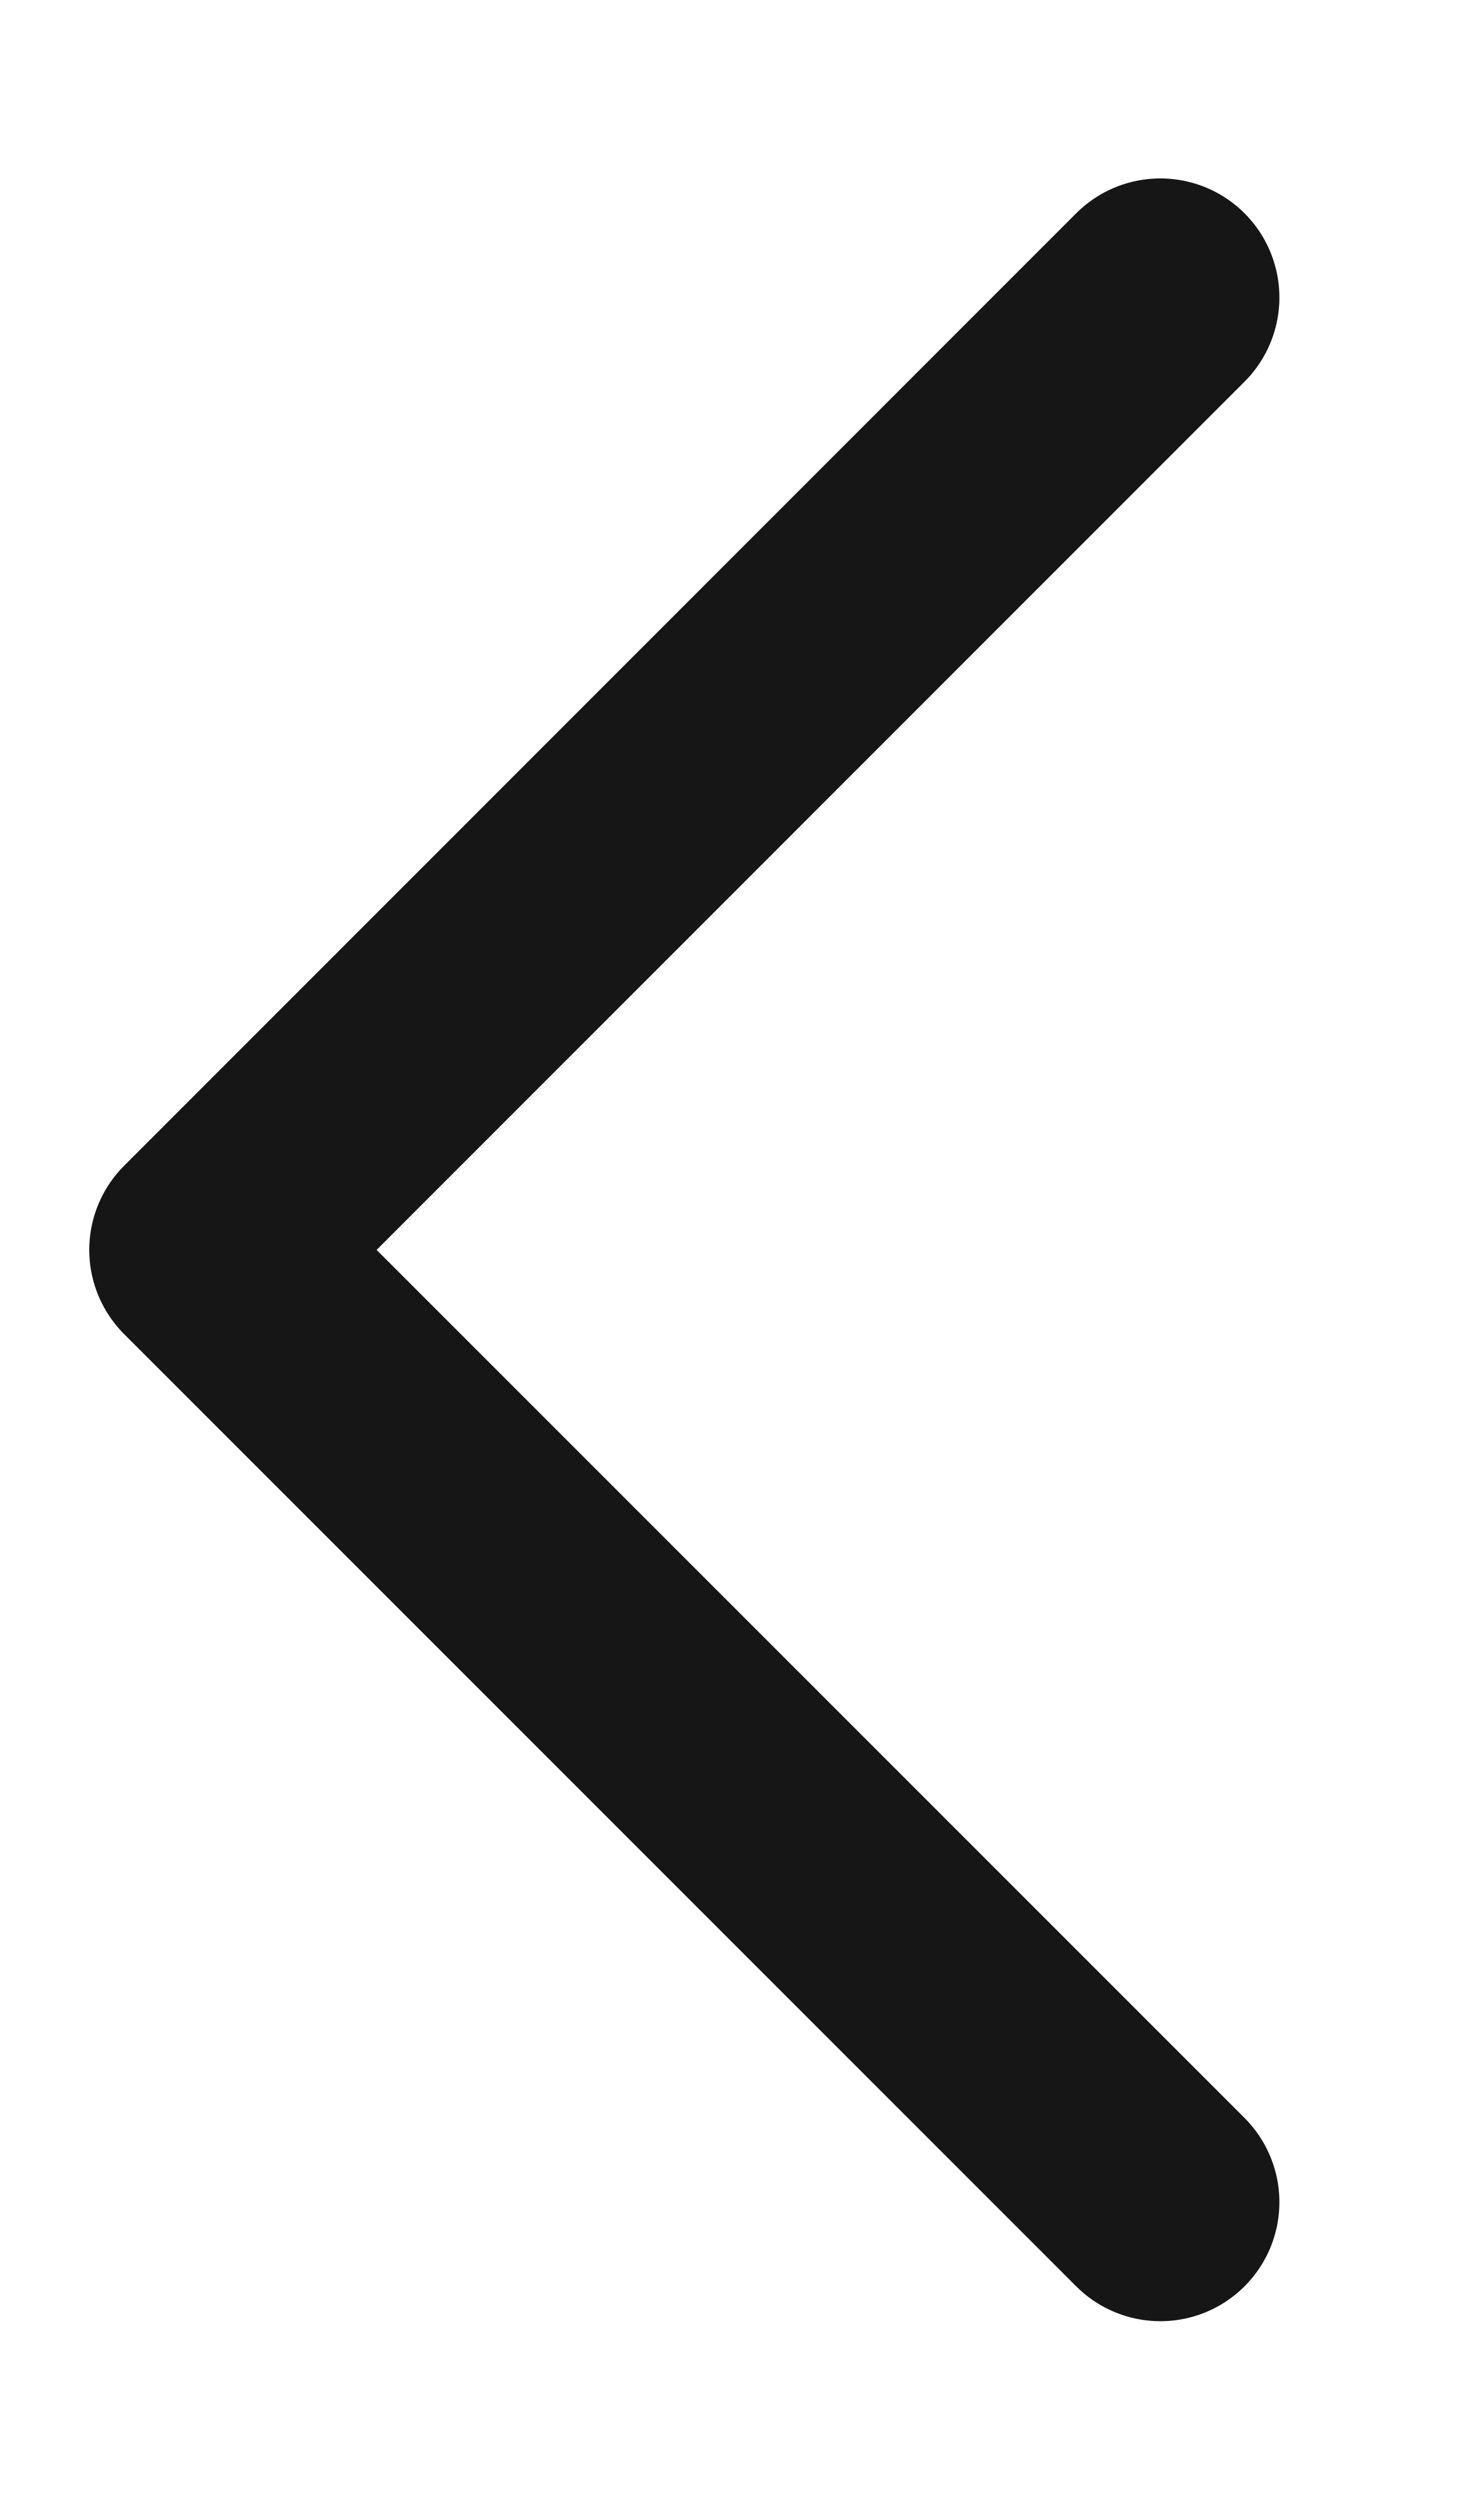
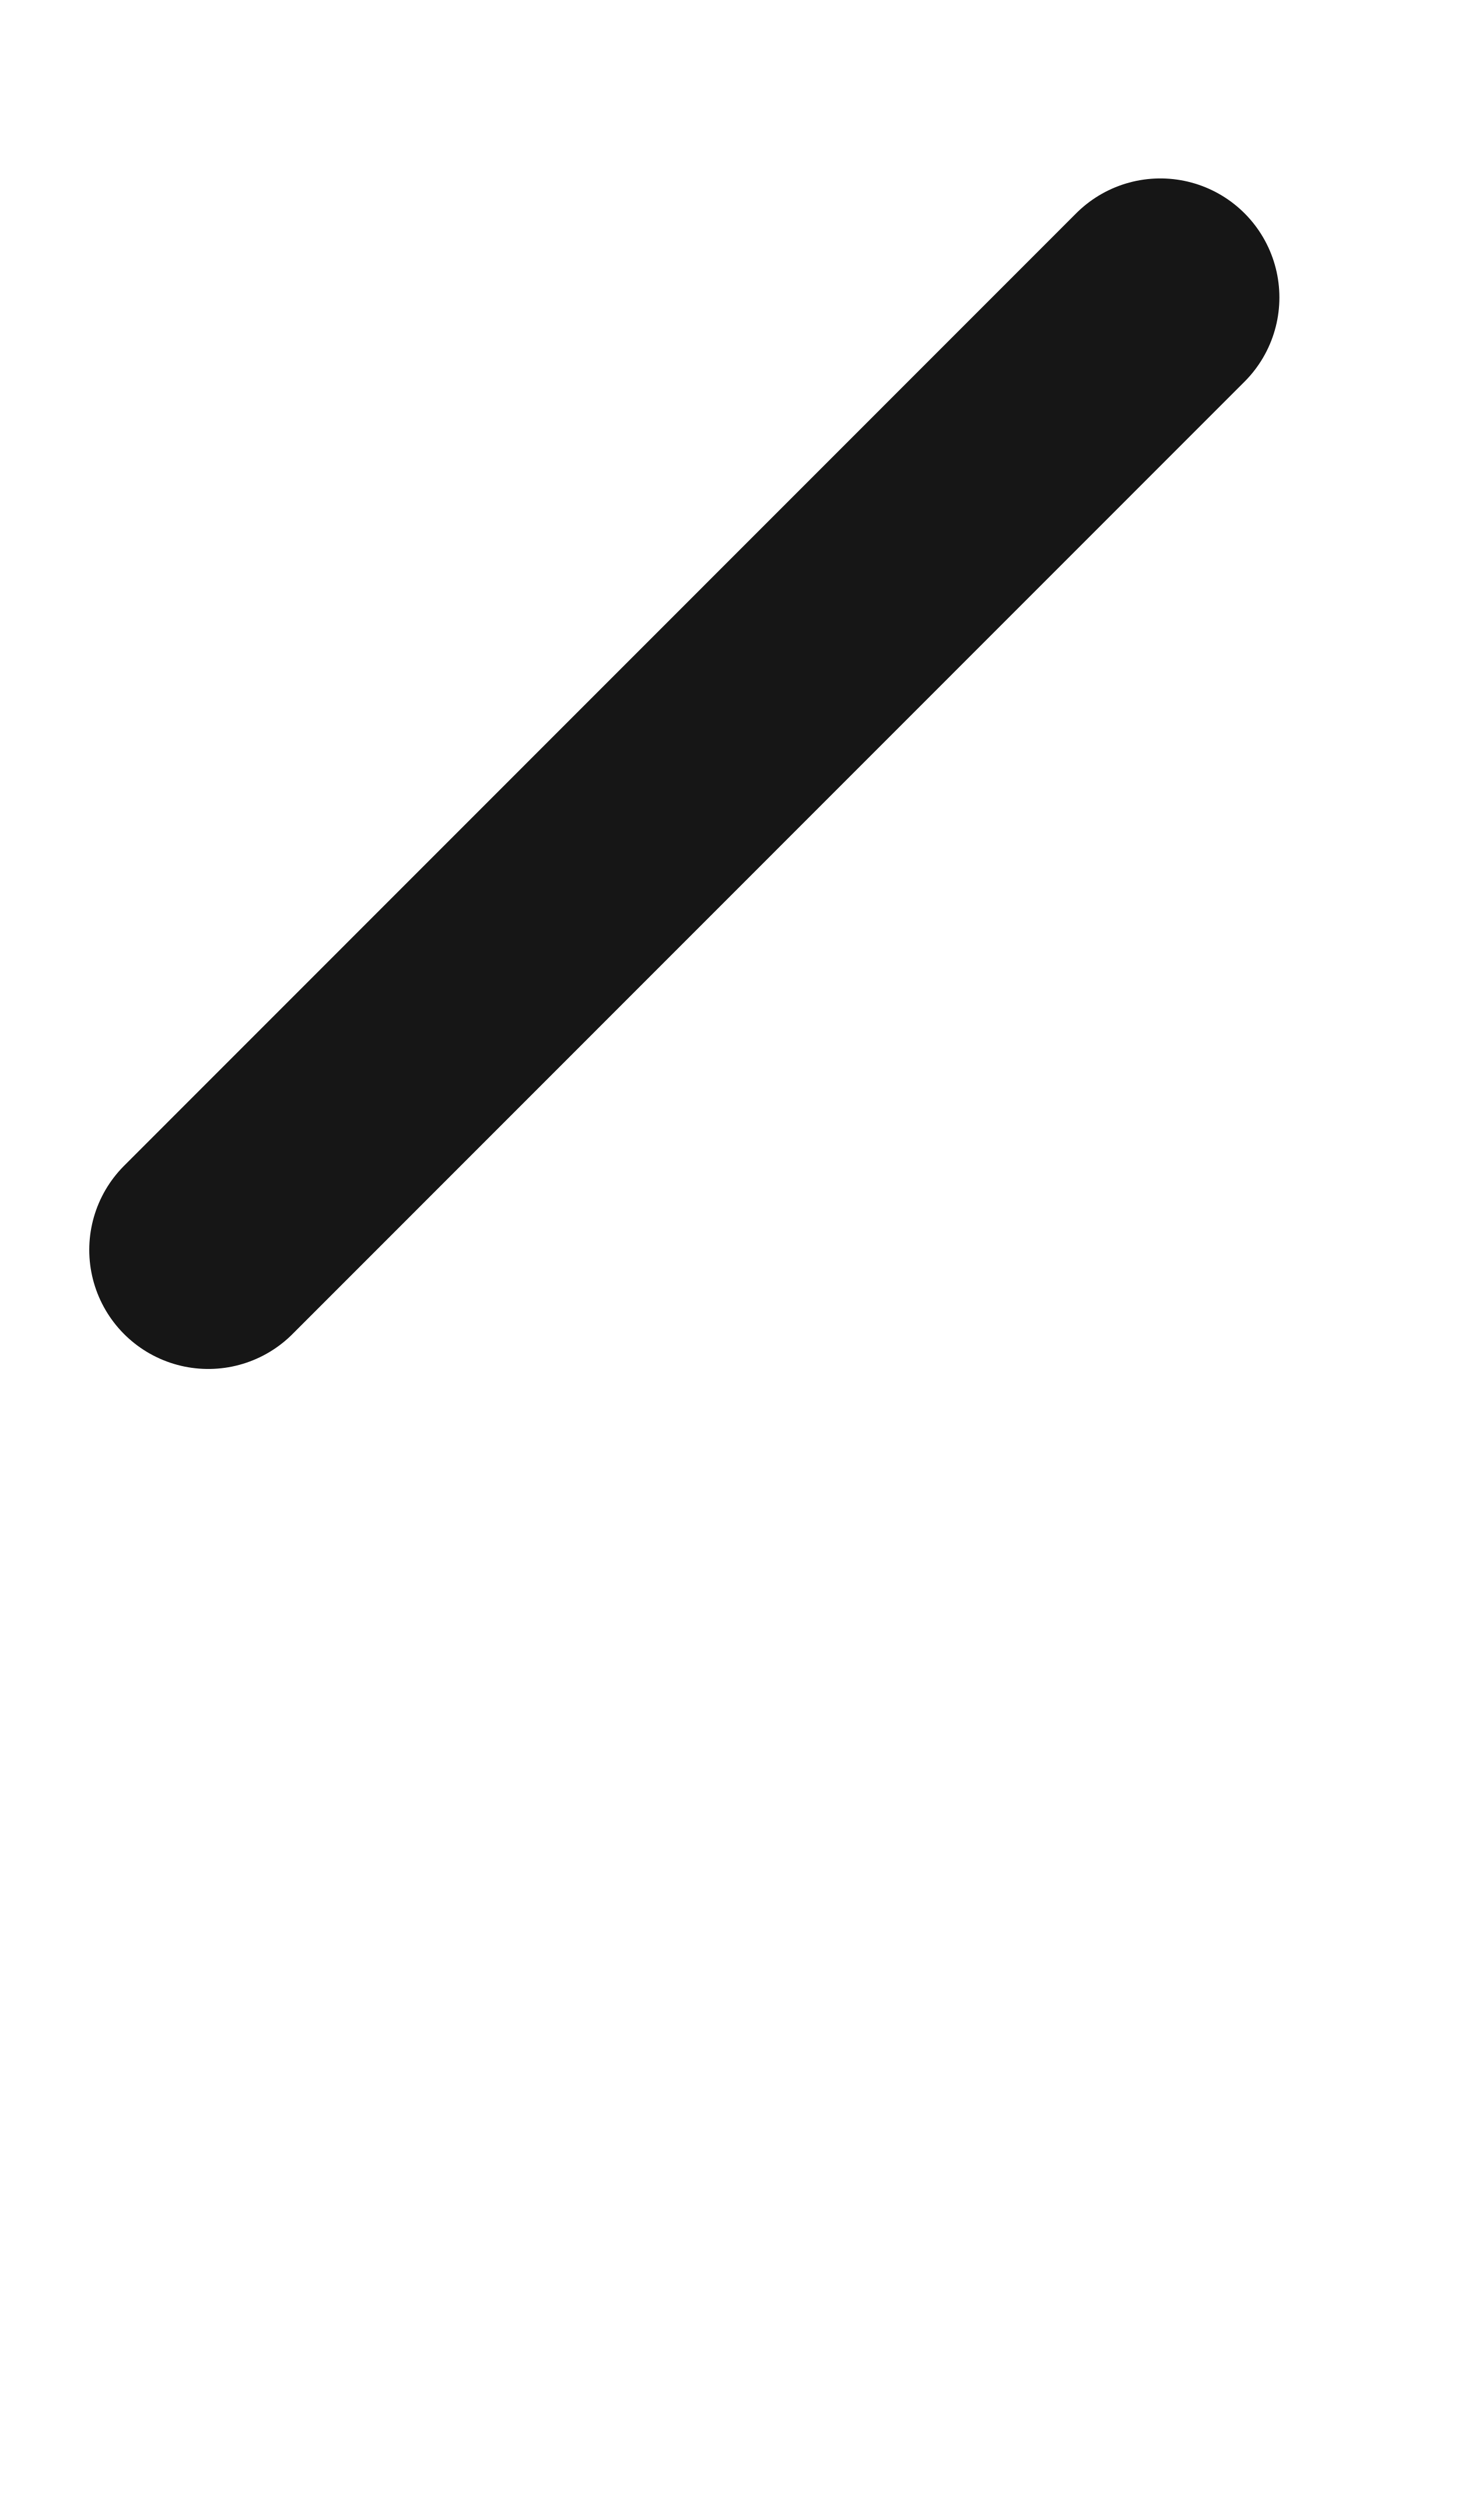
<svg xmlns="http://www.w3.org/2000/svg" width="7" height="12" viewBox="0 0 7 12" fill="none">
-   <path d="M5.571 1.428L1 6L5.571 10.571" stroke="#161616" stroke-width="1.143" stroke-linecap="round" stroke-linejoin="round" />
+   <path d="M5.571 1.428L1 6" stroke="#161616" stroke-width="1.143" stroke-linecap="round" stroke-linejoin="round" />
</svg>